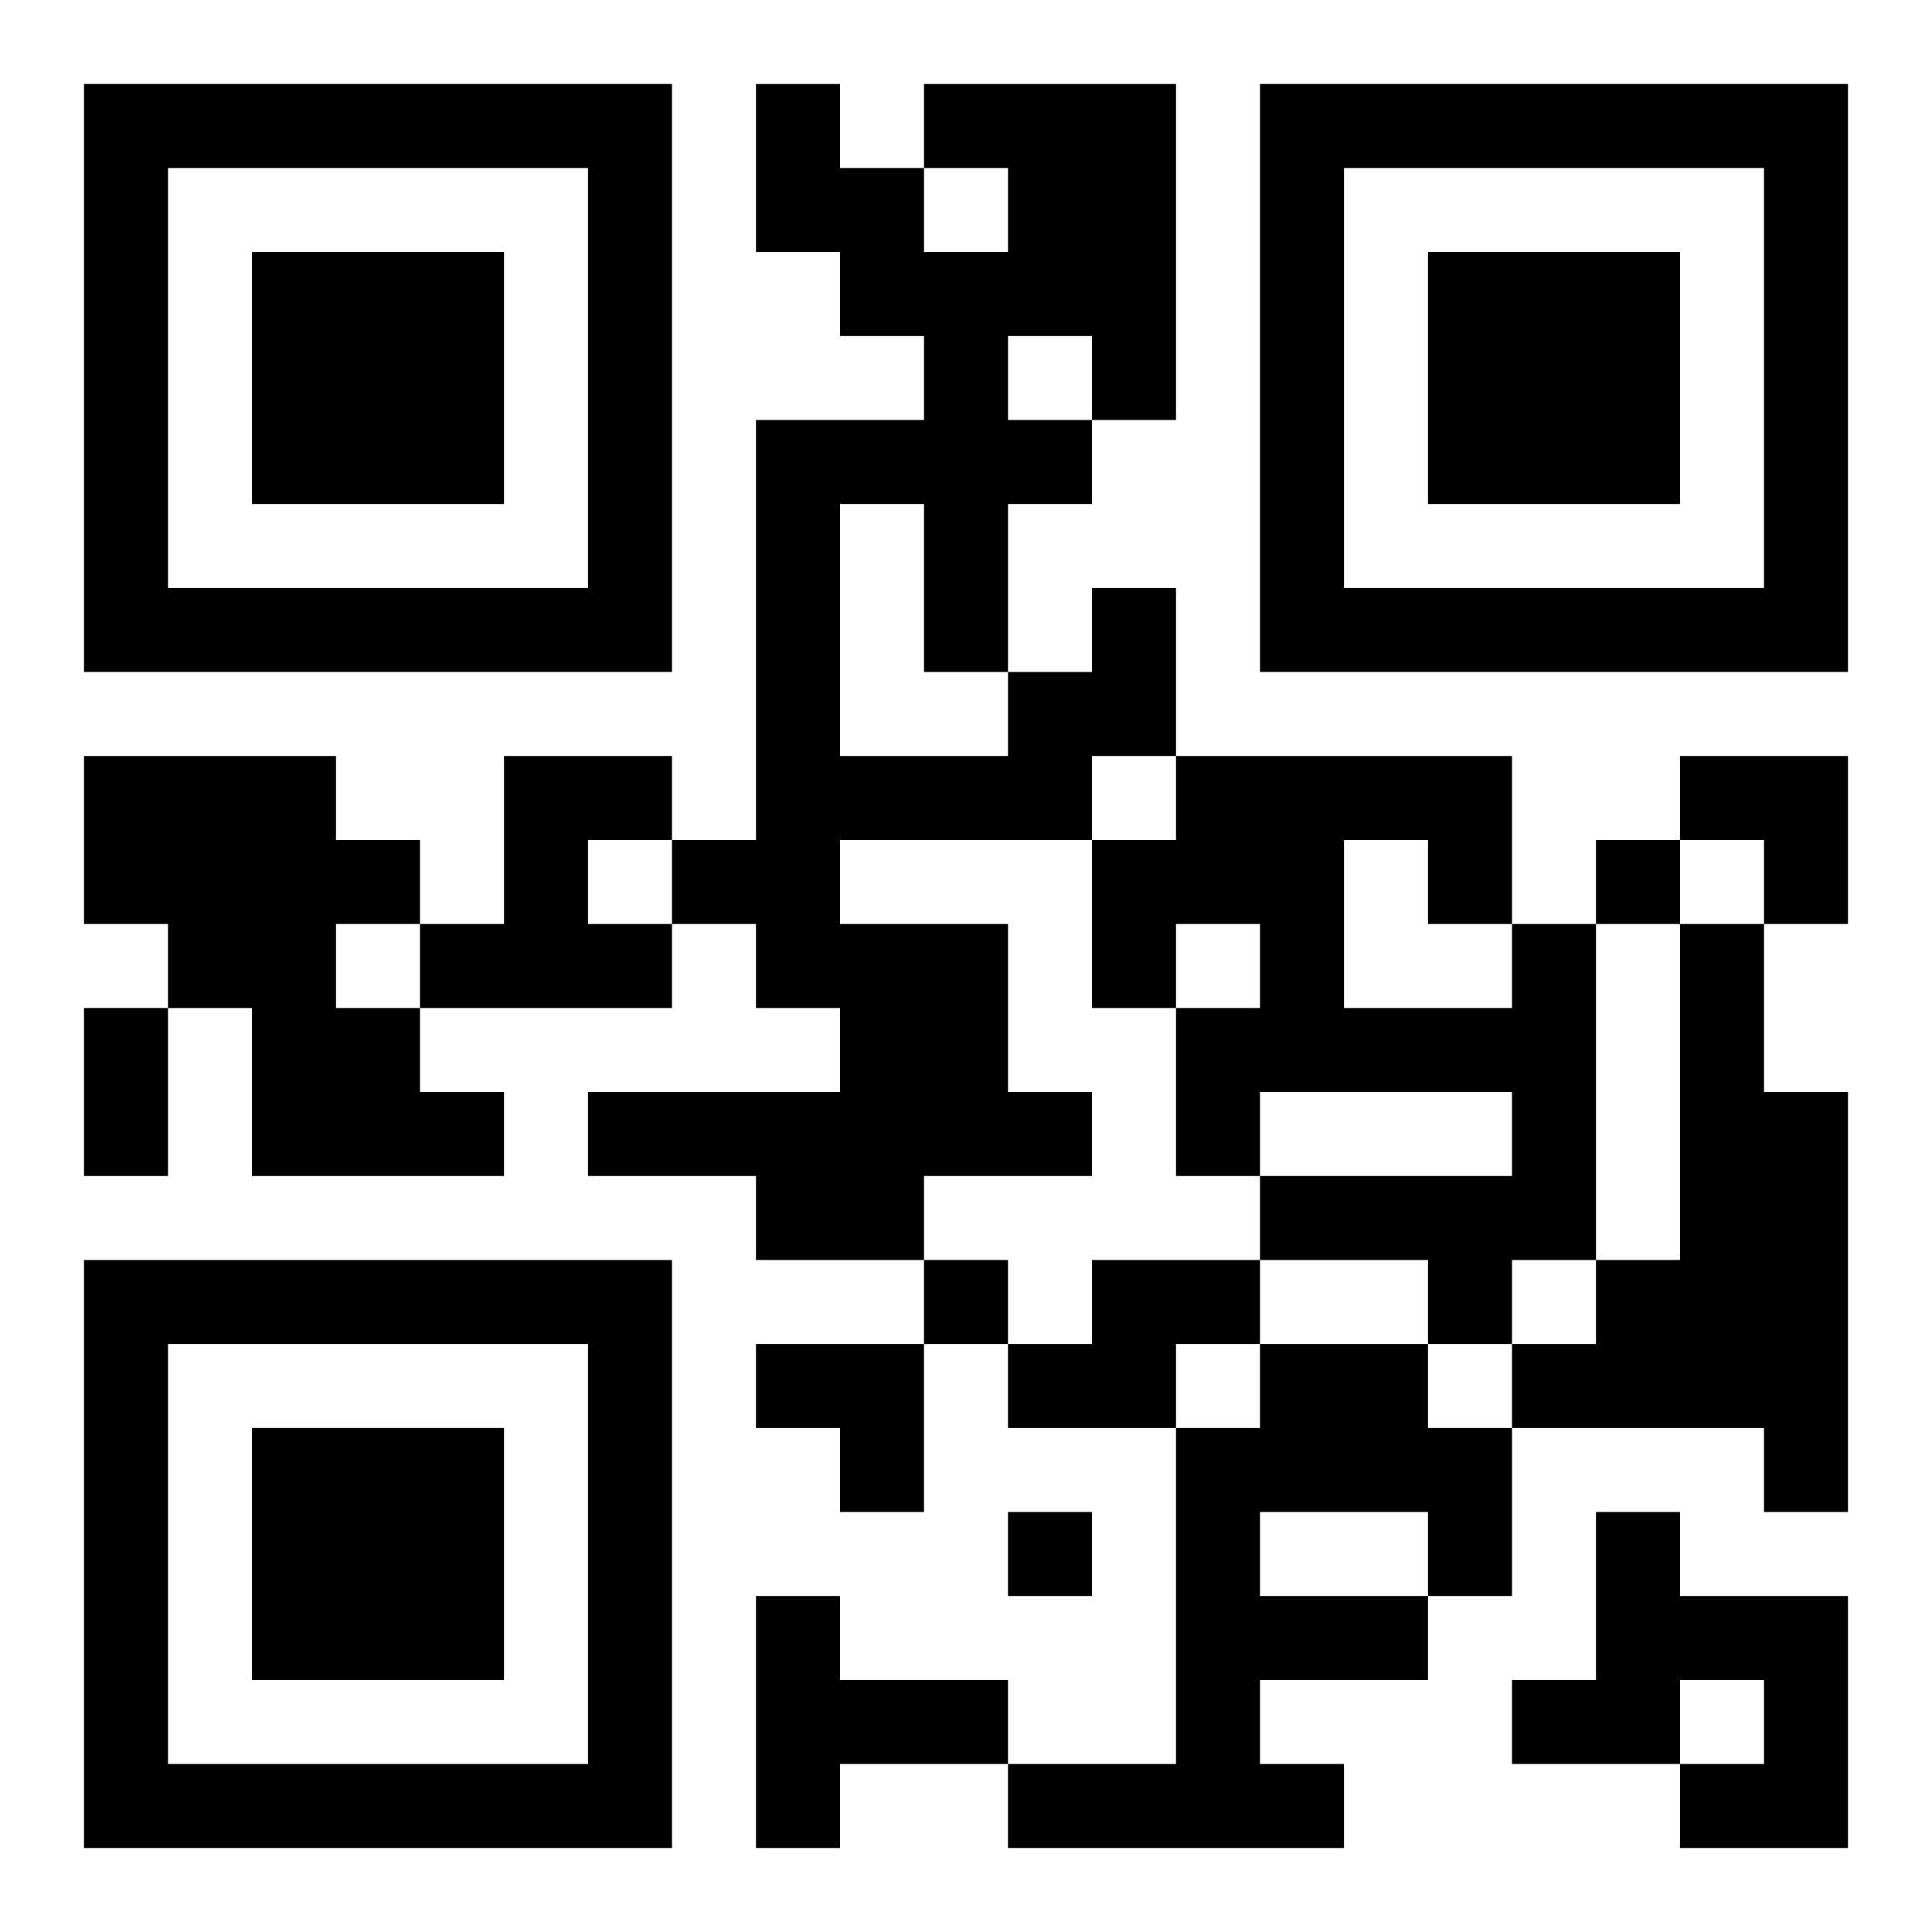
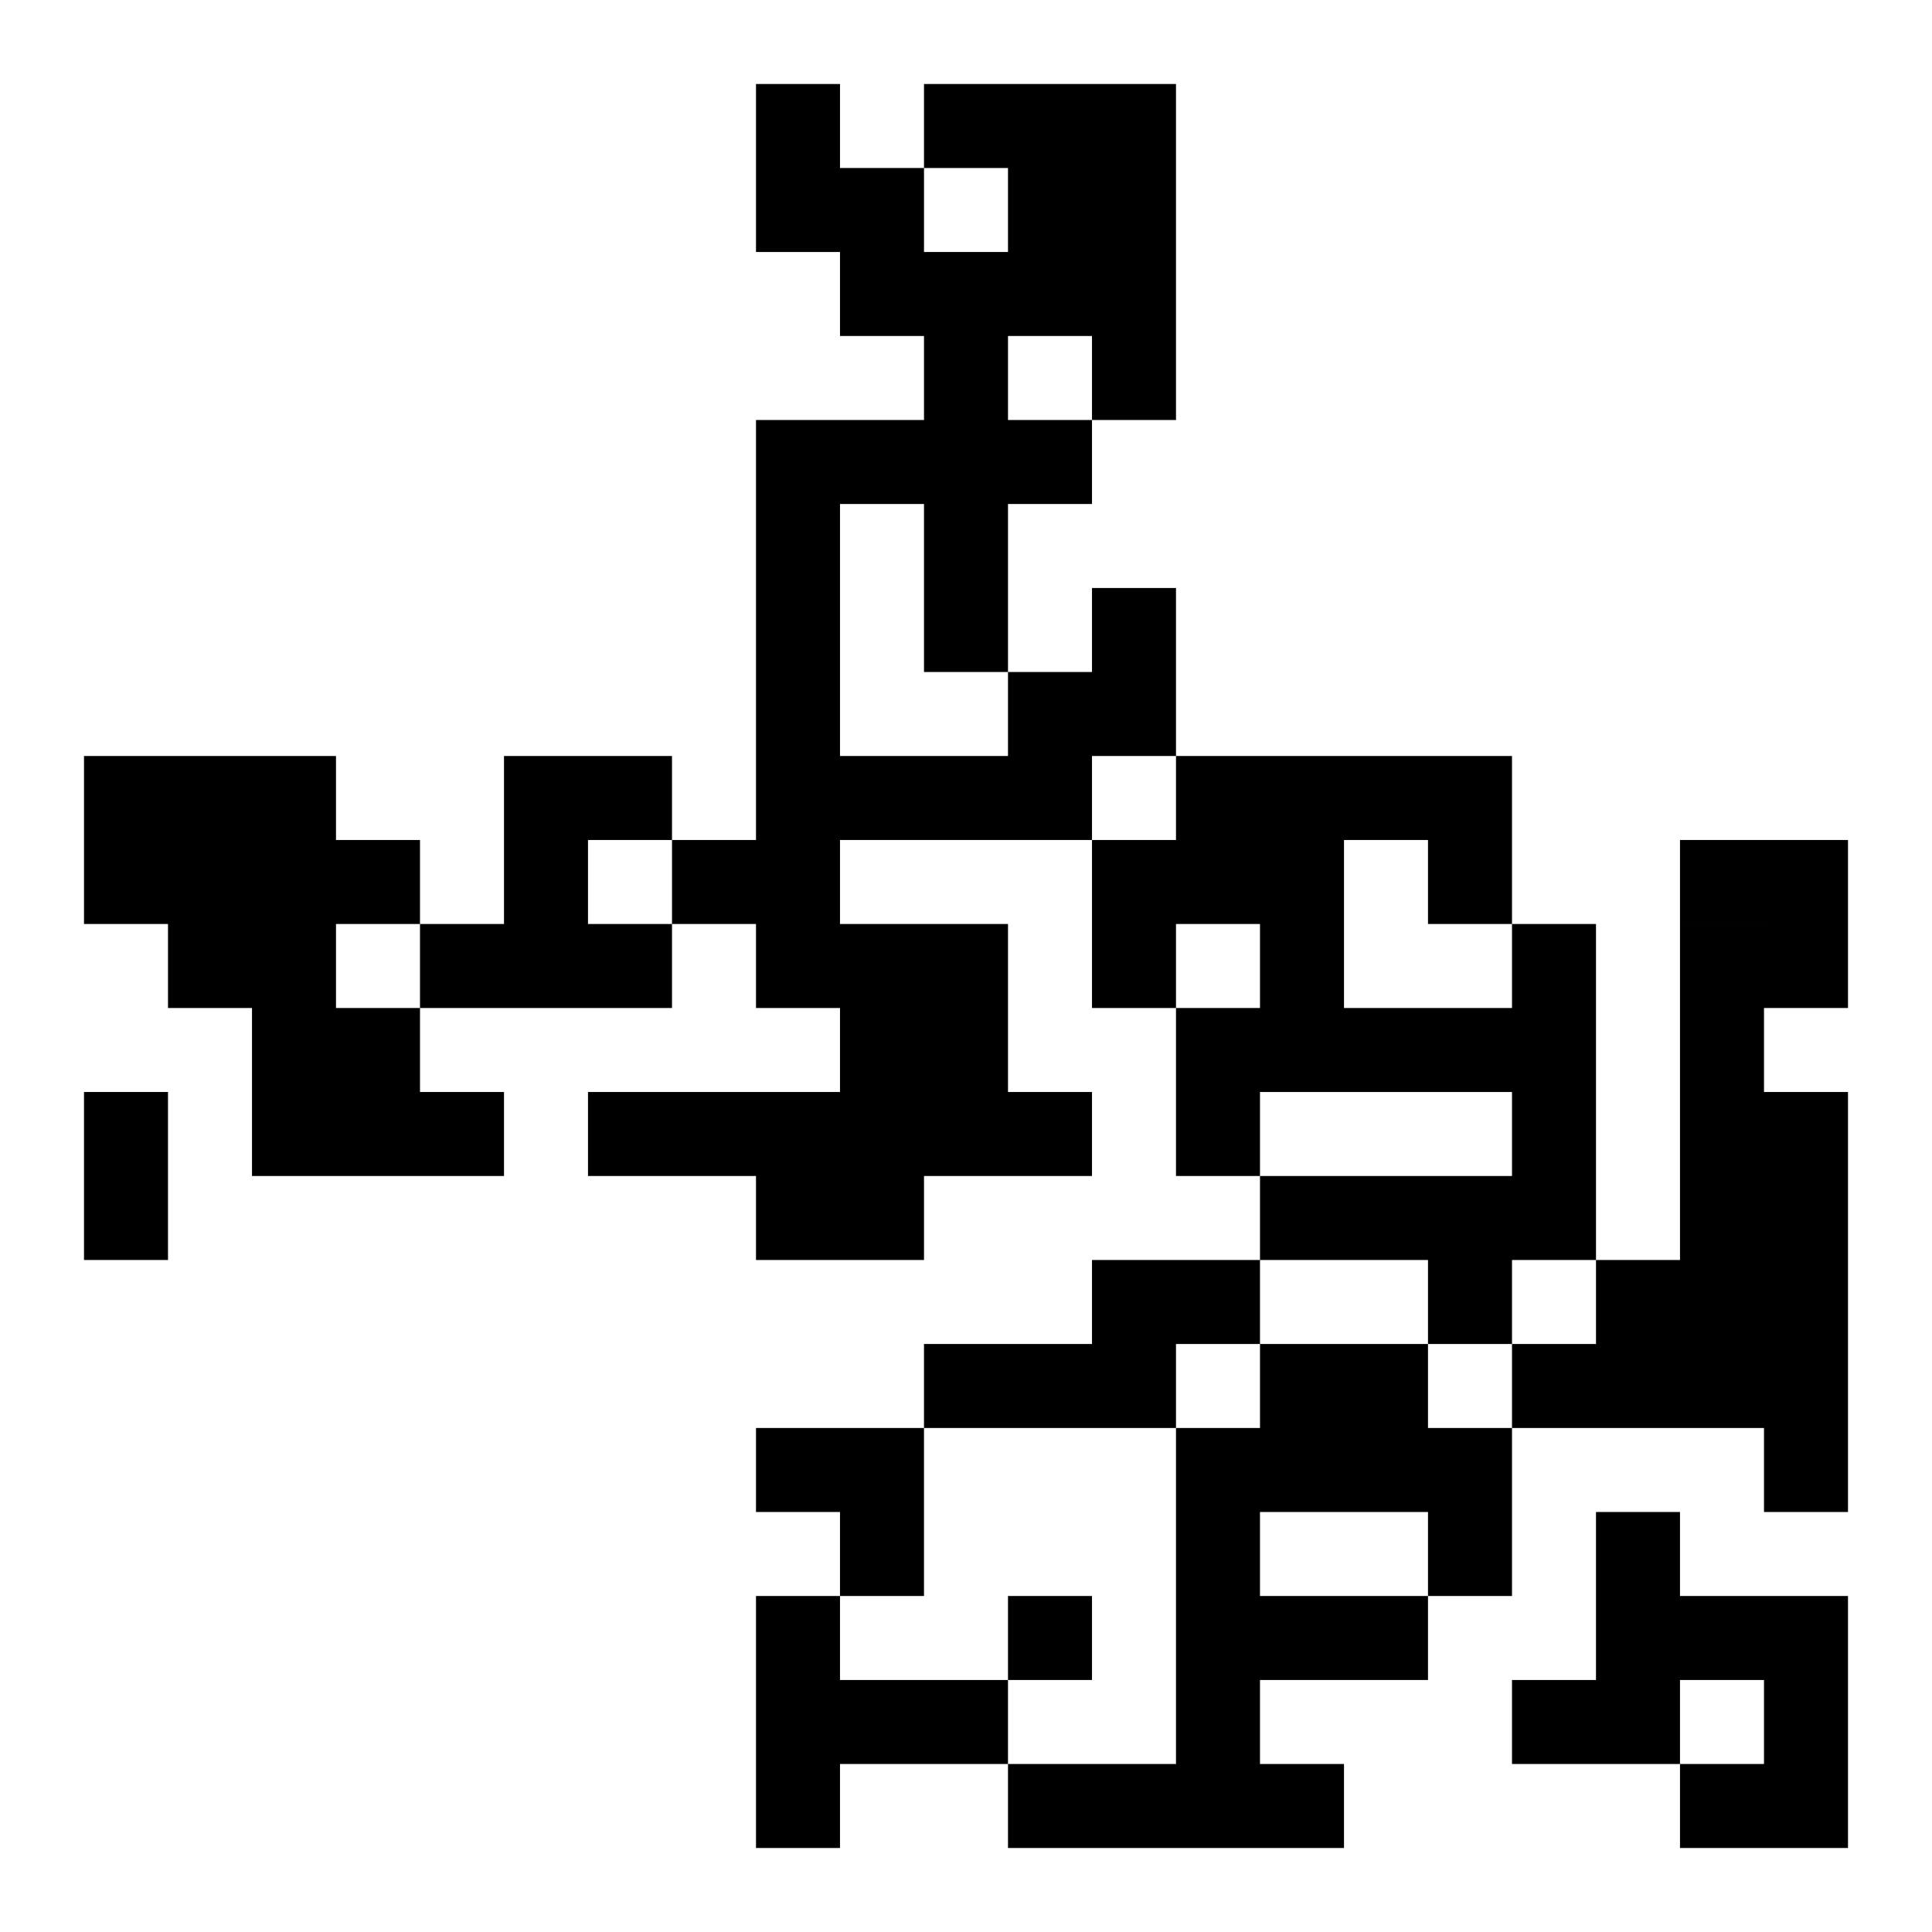
<svg xmlns="http://www.w3.org/2000/svg" xmlns:xlink="http://www.w3.org/1999/xlink" width="250" height="250" baseProfile="full" version="1.1" viewBox="-1 -1 23 23">
  <symbol id="a">
-     <path d="m0 7v7h7v-7h-7zm1 1h5v5h-5v-5zm1 1v3h3v-3h-3z" />
-   </symbol>
+     </symbol>
  <use y="-7" xlink:href="#a" />
  <use y="7" xlink:href="#a" />
  <use x="14" y="-7" xlink:href="#a" />
-   <path d="m12 6h1v2h-1v1h-3v1h2v2h1v1h-2v1h-2v-1h-2v-1h3v-1h-1v-1h-1v-1h1v-5h2v-1h-1v-1h-1v-2h1v1h1v1h1v-1h-1v-1h3v4h-1v1h-1v2h1v-1m-1-3v1h1v-1h-1m-2 2v3h2v-1h-1v-2h-1m-9 3h3v1h1v1h-1v1h1v1h1v1h-3v-2h-1v-1h-1v-2m5 0h2v1h-1v1h1v1h-3v-1h1v-2m12 2h1v4h-1v1h-1v-1h-2v-1h3v-1h-3v1h-1v-2h1v-1h-1v1h-1v-2h1v-1h4v2m-2-1v2h2v-1h-1v-1h-1m4 1h1v2h1v5h-1v-1h-3v-1h1v-1h1v-4m-7 4h2v1h-1v1h-2v-1h1v-1m2 1h2v1h1v2h-1v1h-2v1h1v1h-4v-1h2v-4h1v-1m0 2v1h2v-1h-2m4 0h1v1h2v3h-2v-1h1v-1h-1v1h-2v-1h1v-2m-10 1h1v1h2v1h-2v1h-1v-3m10-9v1h1v-1h-1m-8 5v1h1v-1h-1m1 3v1h1v-1h-1m-11-6h1v2h-1v-2m19-3h2v2h-1v-1h-1zm-11 7h2v2h-1v-1h-1z" />
+   <path d="m12 6h1v2h-1v1h-3v1h2v2h1v1h-2v1h-2v-1h-2v-1h3v-1h-1v-1h-1v-1h1v-5h2v-1h-1v-1h-1v-2h1v1h1v1h1v-1h-1v-1h3v4h-1v1h-1v2h1v-1m-1-3v1h1v-1h-1m-2 2v3h2v-1h-1v-2h-1m-9 3h3v1h1v1h-1v1h1v1h1v1h-3v-2h-1v-1h-1v-2m5 0h2v1h-1v1h1v1h-3v-1h1v-2m12 2h1v4h-1v1h-1v-1h-2v-1h3v-1h-3v1h-1v-2h1v-1h-1v1h-1v-2h1v-1h4v2m-2-1v2h2v-1h-1v-1h-1m4 1h1v2h1v5h-1v-1h-3v-1h1v-1h1v-4m-7 4h2v1h-1v1h-2v-1h1v-1m2 1h2v1h1v2h-1v1h-2v1h1v1h-4v-1h2v-4h1v-1m0 2v1h2v-1h-2m4 0h1v1h2v3h-2v-1h1v-1h-1v1h-2v-1h1v-2m-10 1h1v1h2v1h-2v1h-1v-3m10-9v1h1h-1m-8 5v1h1v-1h-1m1 3v1h1v-1h-1m-11-6h1v2h-1v-2m19-3h2v2h-1v-1h-1zm-11 7h2v2h-1v-1h-1z" />
</svg>